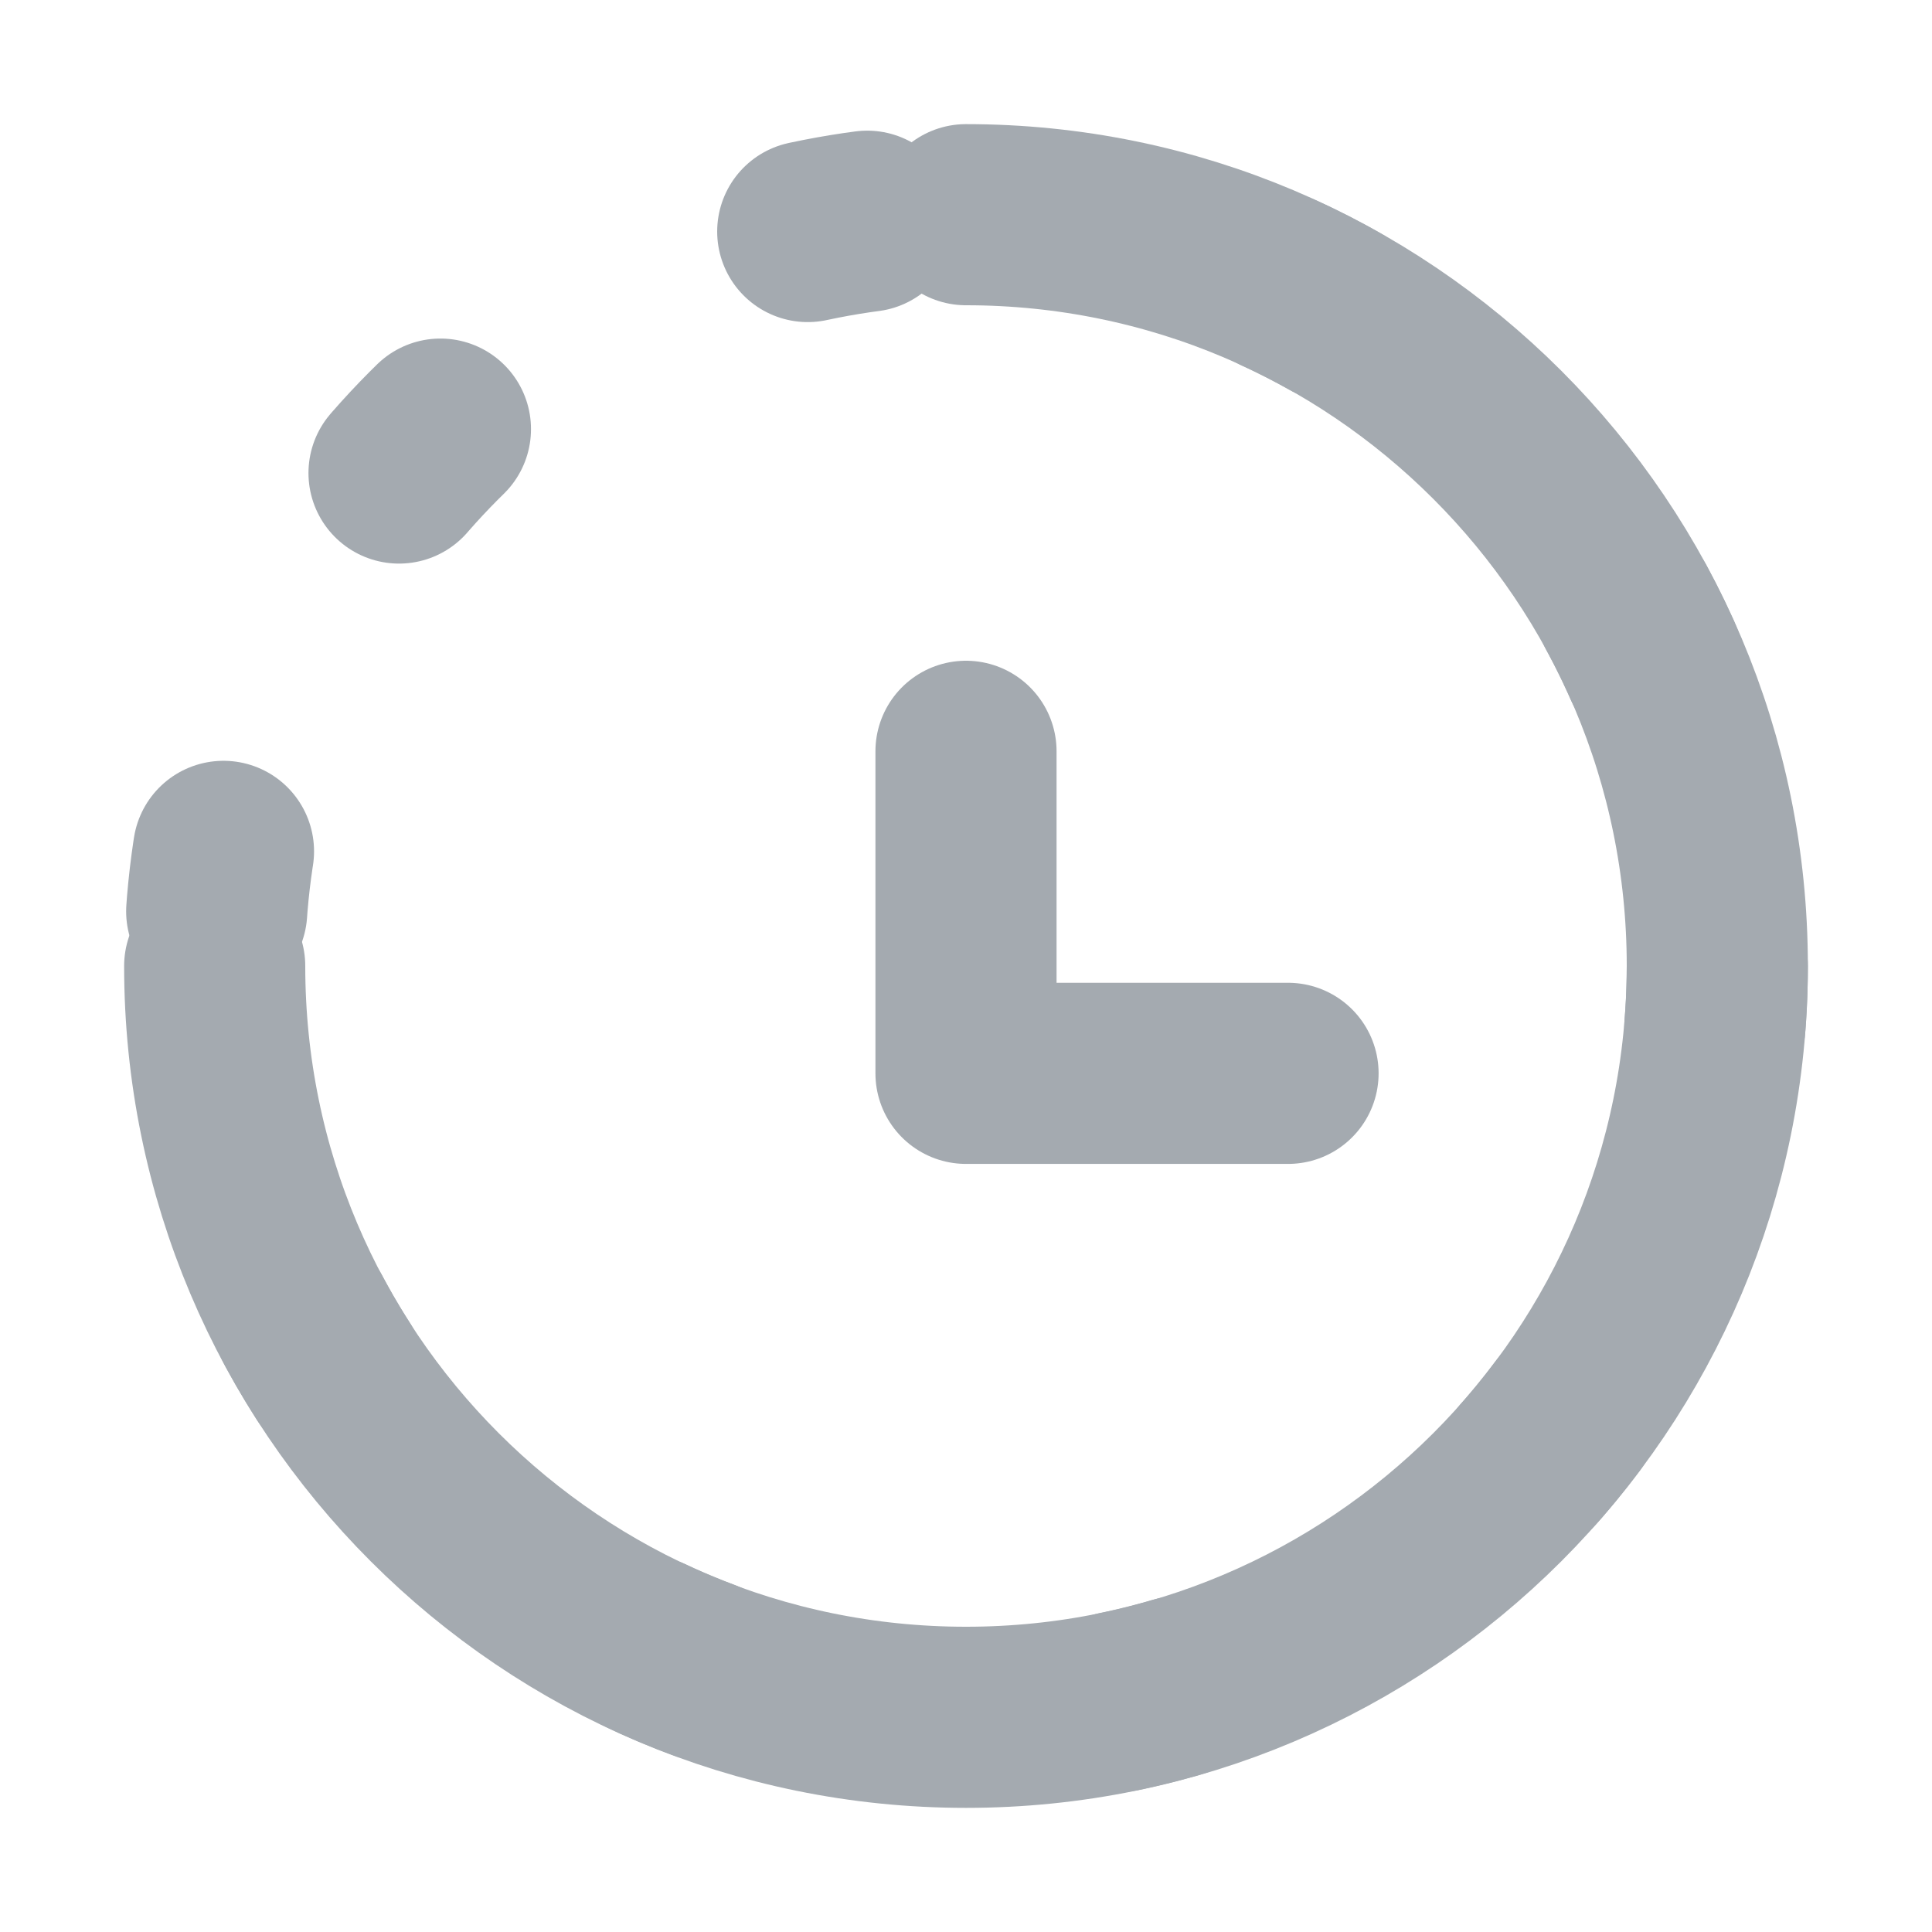
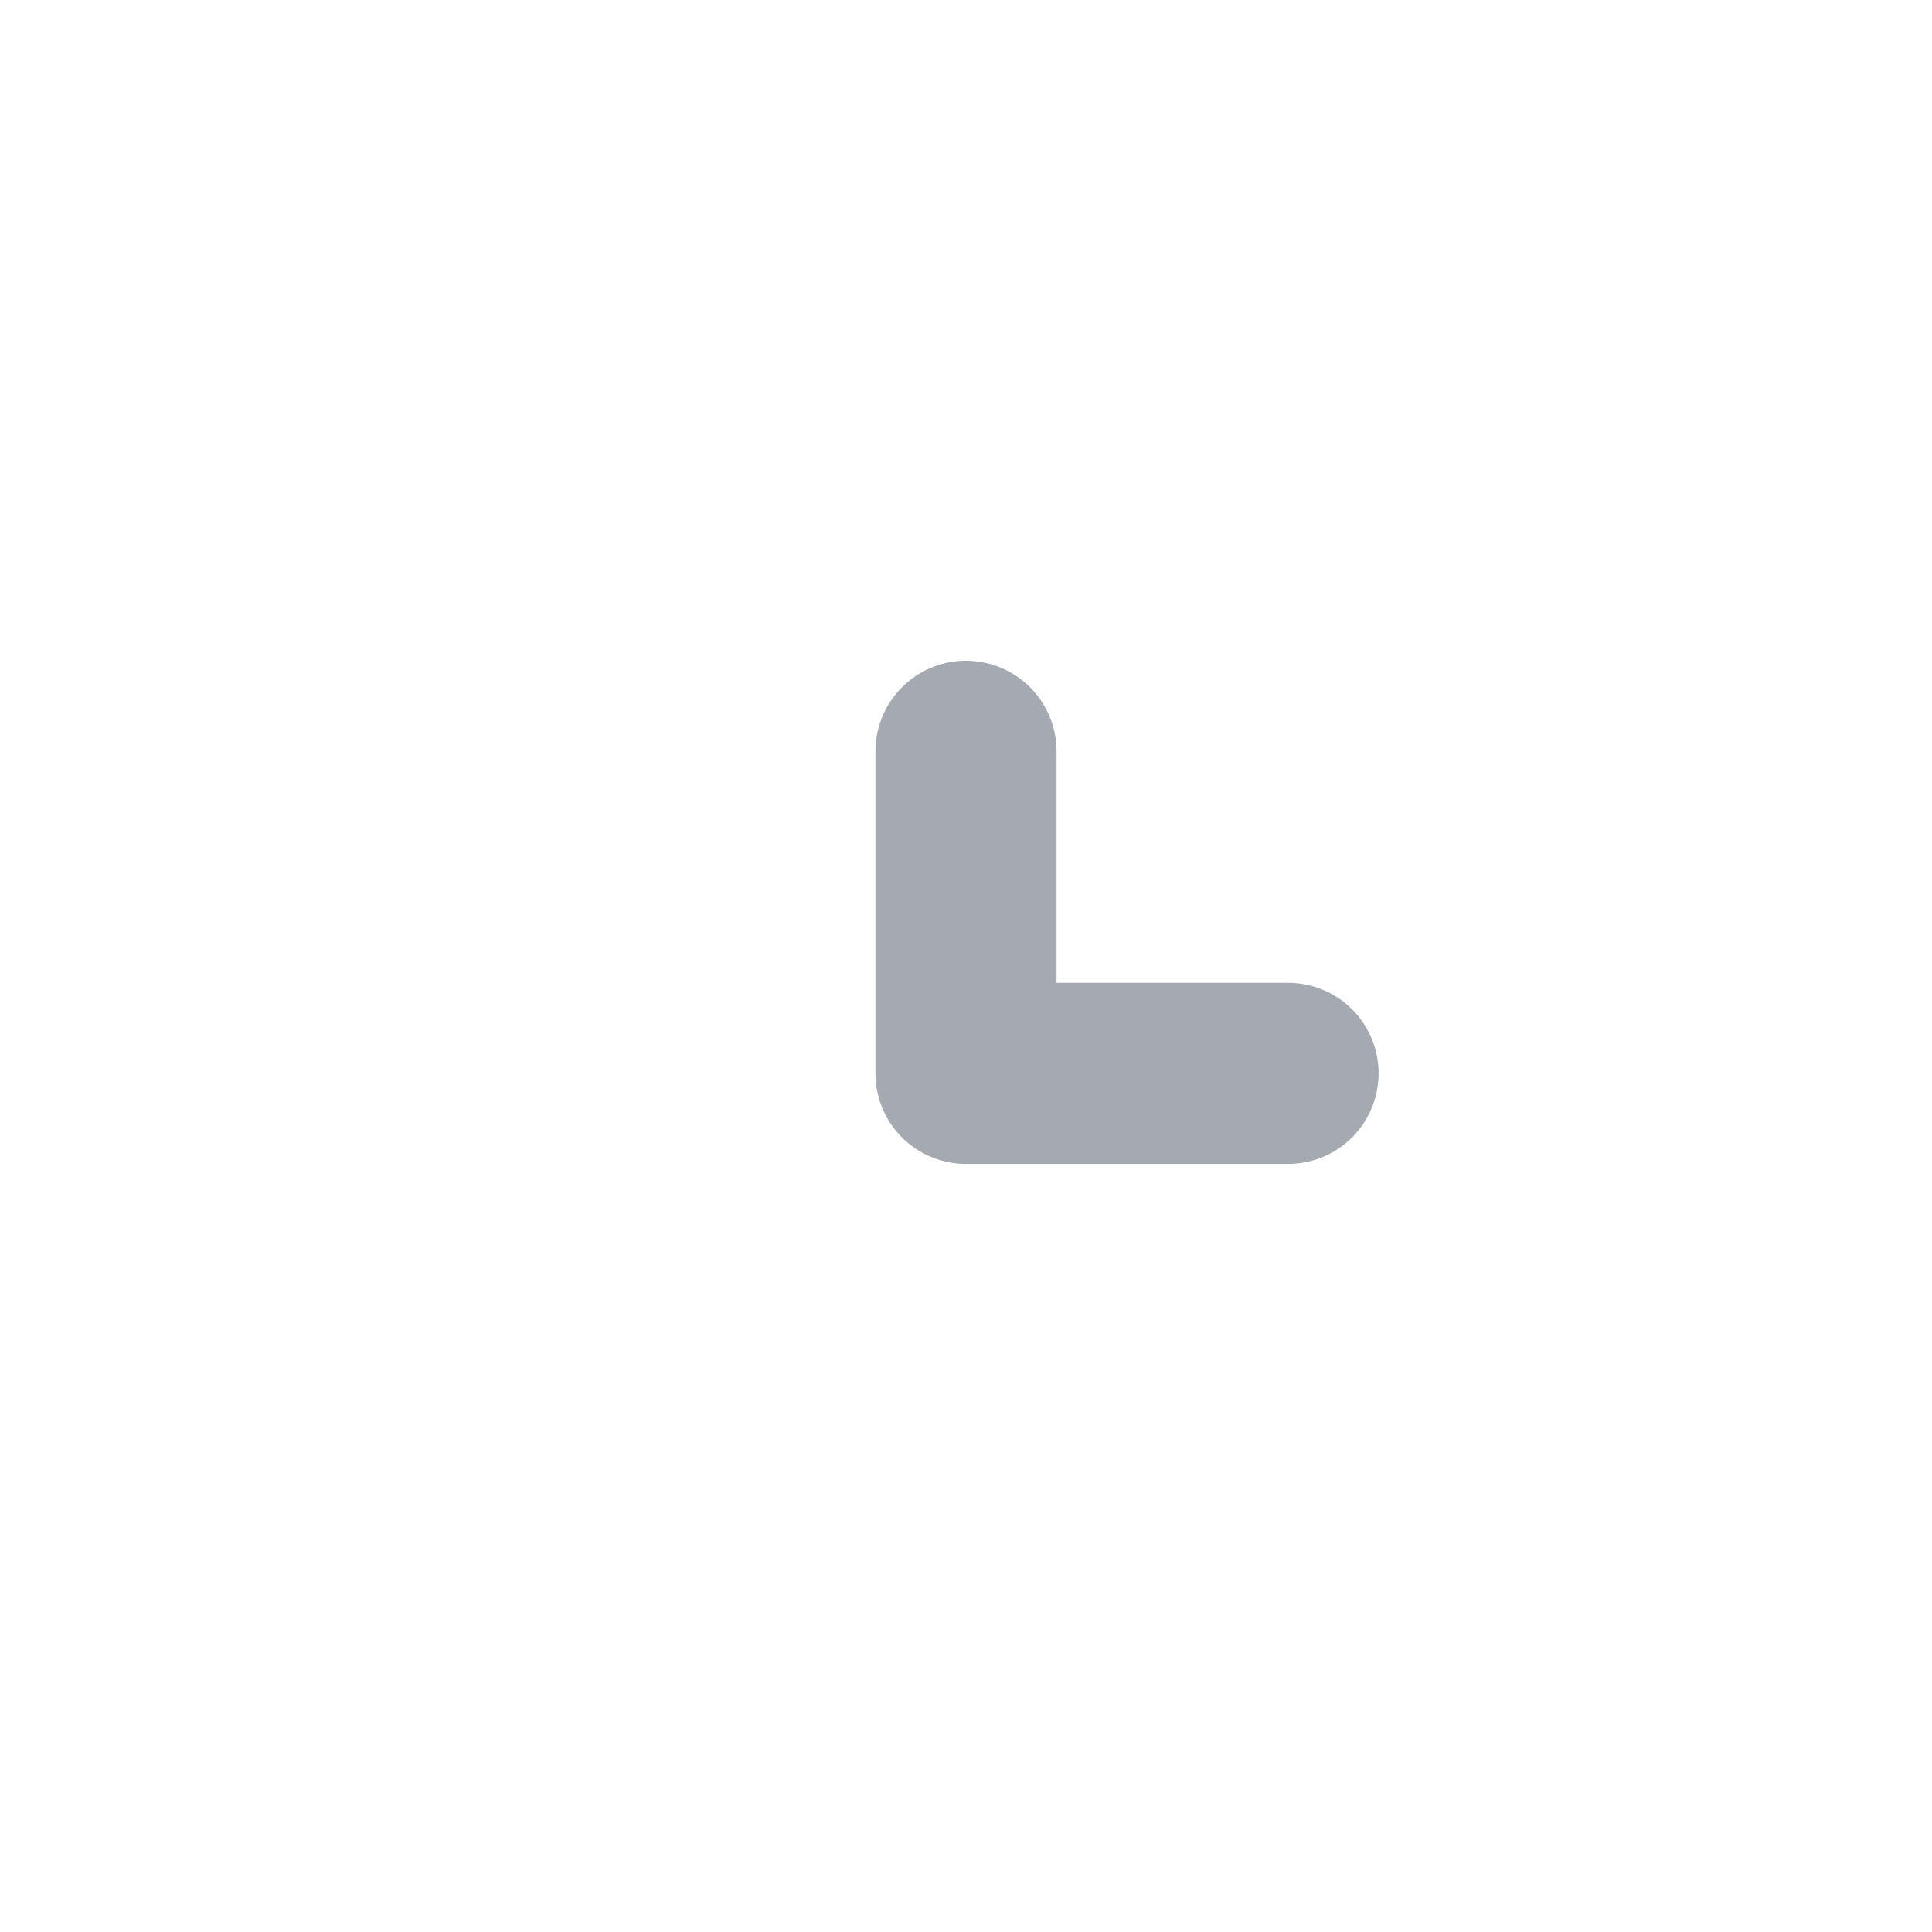
<svg xmlns="http://www.w3.org/2000/svg" width="16" height="16" viewBox="0 0 16 16" fill="none">
-   <path d="M1.778 8C1.778 11.437 4.564 14.222 8 14.222C11.436 14.222 14.222 11.437 14.222 8C14.222 4.564 11.436 1.778 8 1.778" stroke="#A4AAB0" stroke-width="1.5" stroke-linecap="round" />
  <path d="M8 6.222V8.889H10.667" stroke="#A4AAB0" stroke-width="1.5" stroke-linecap="round" stroke-linejoin="round" />
-   <circle cx="8" cy="8" r="6.222" stroke="#A4AAB0" stroke-width="1.5" stroke-linecap="round" stroke-dasharray="0.5 3.5" />
</svg>